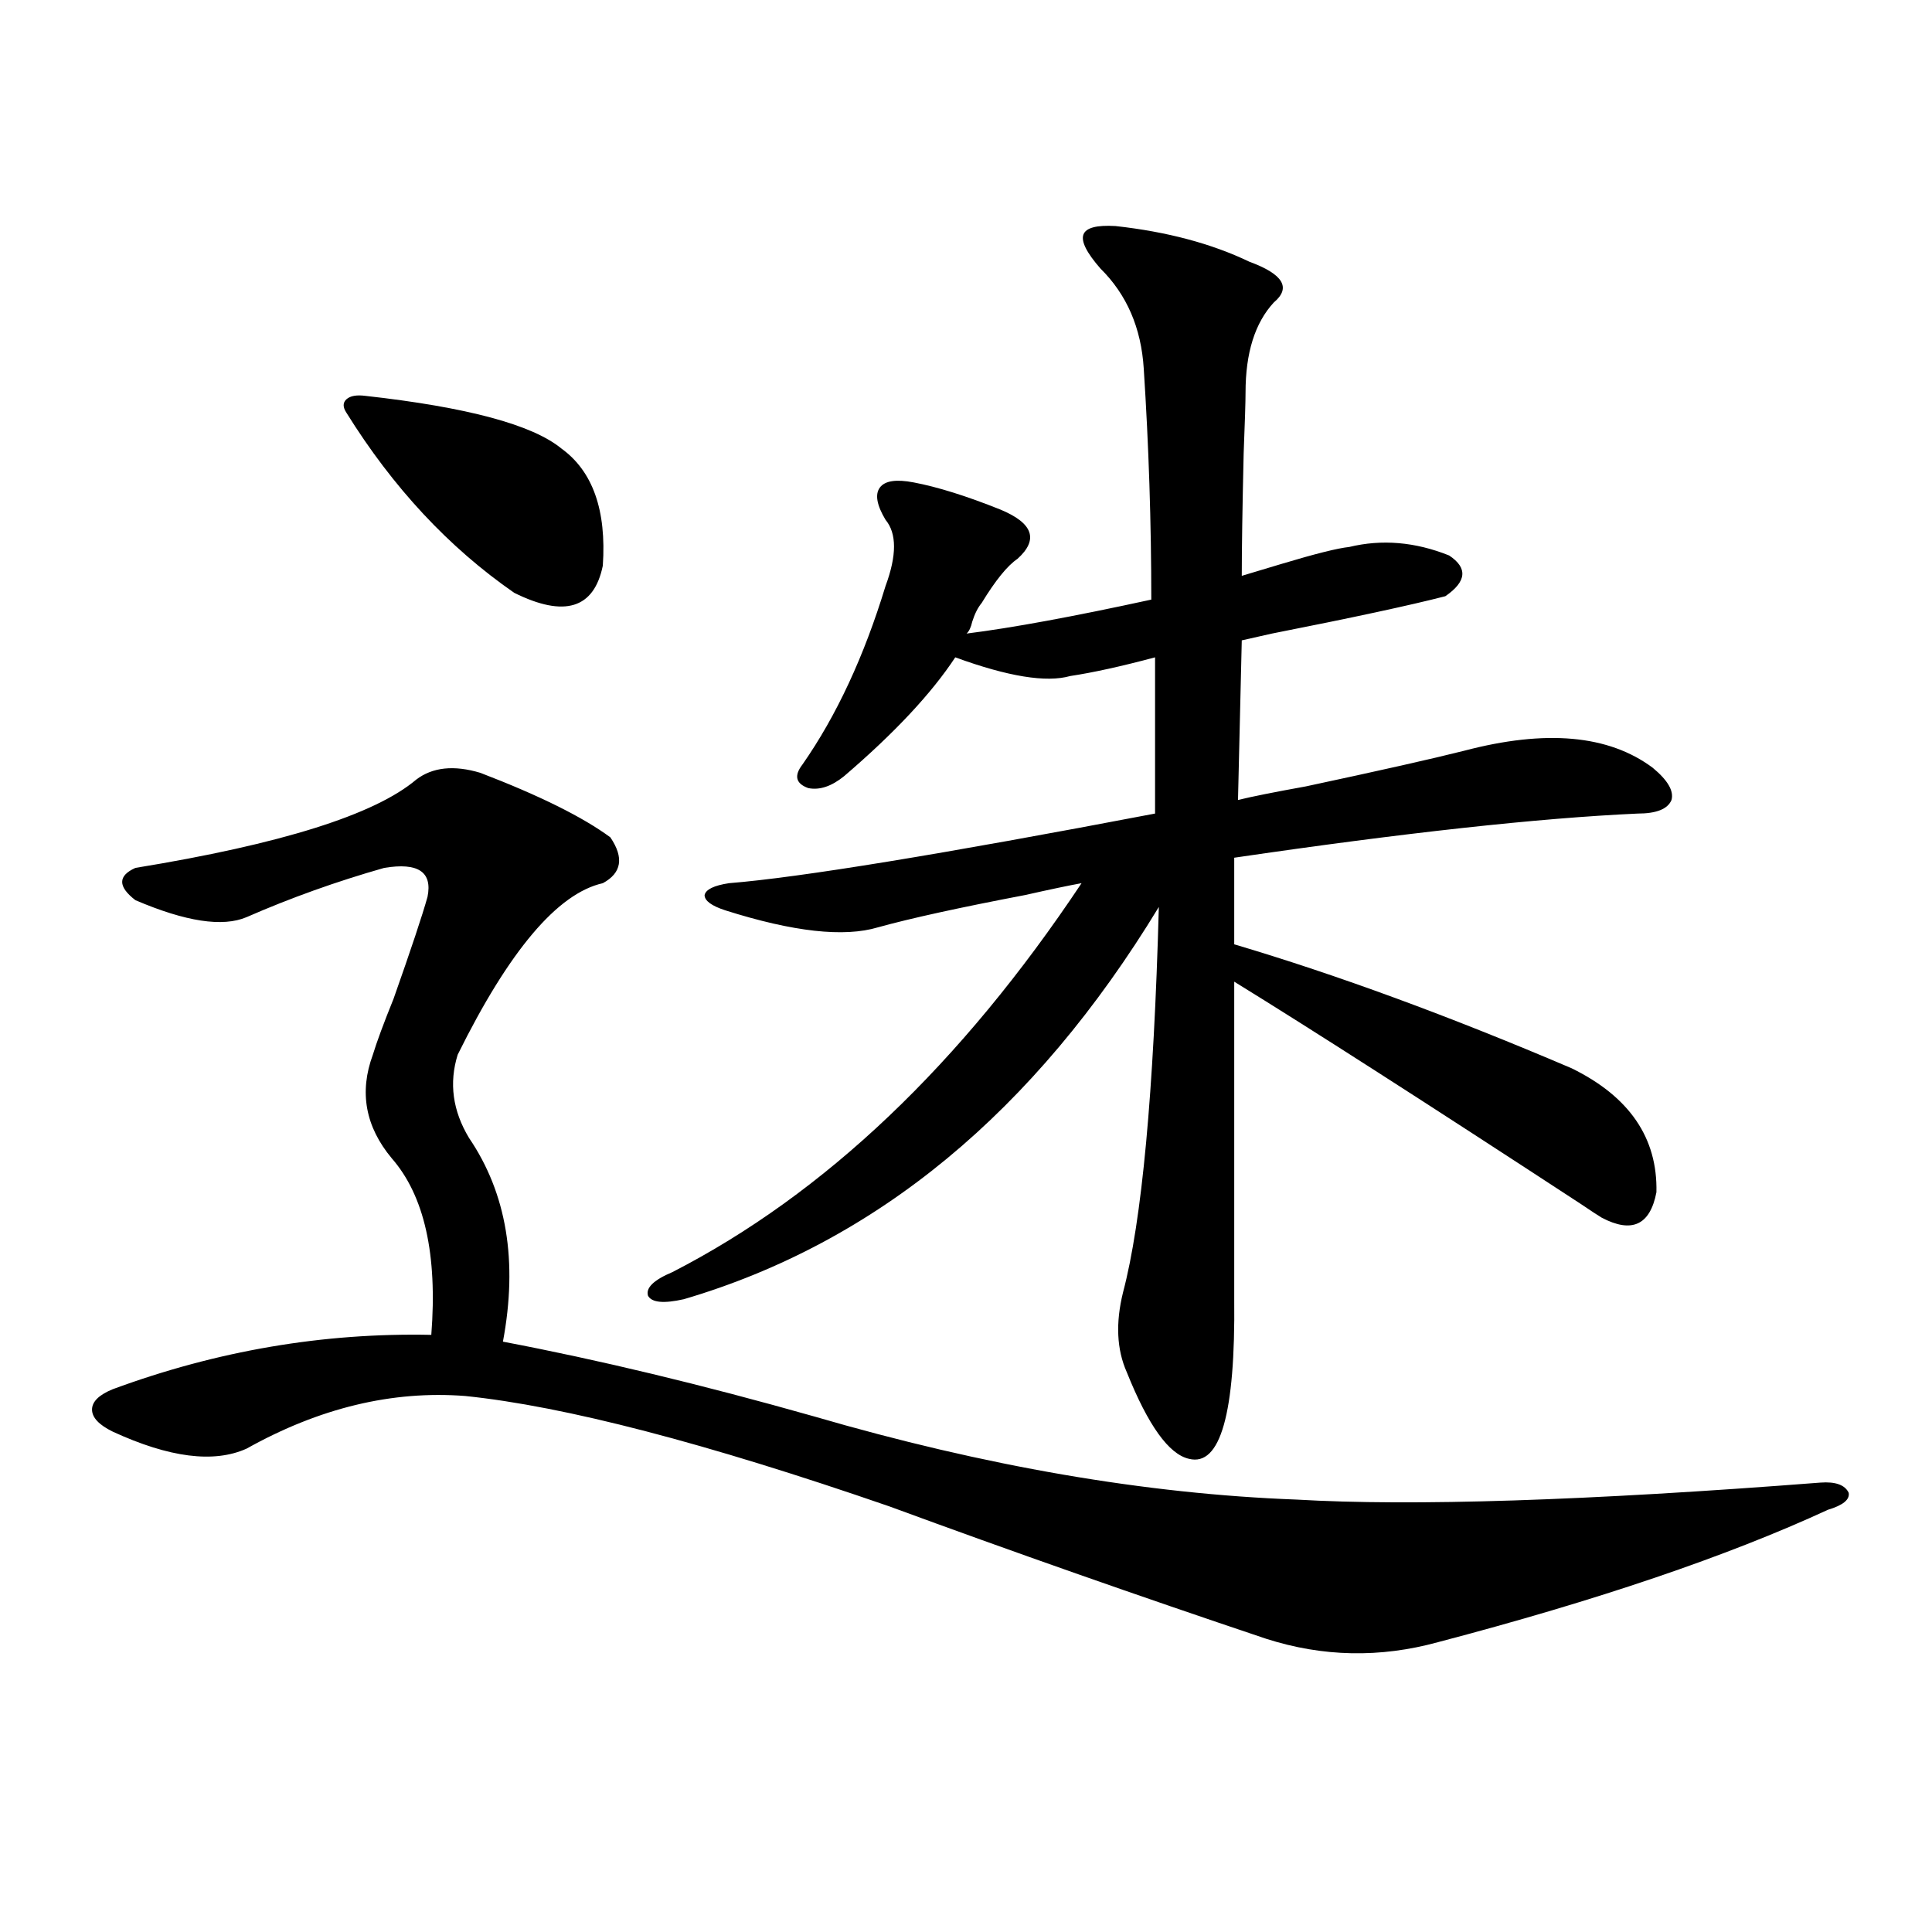
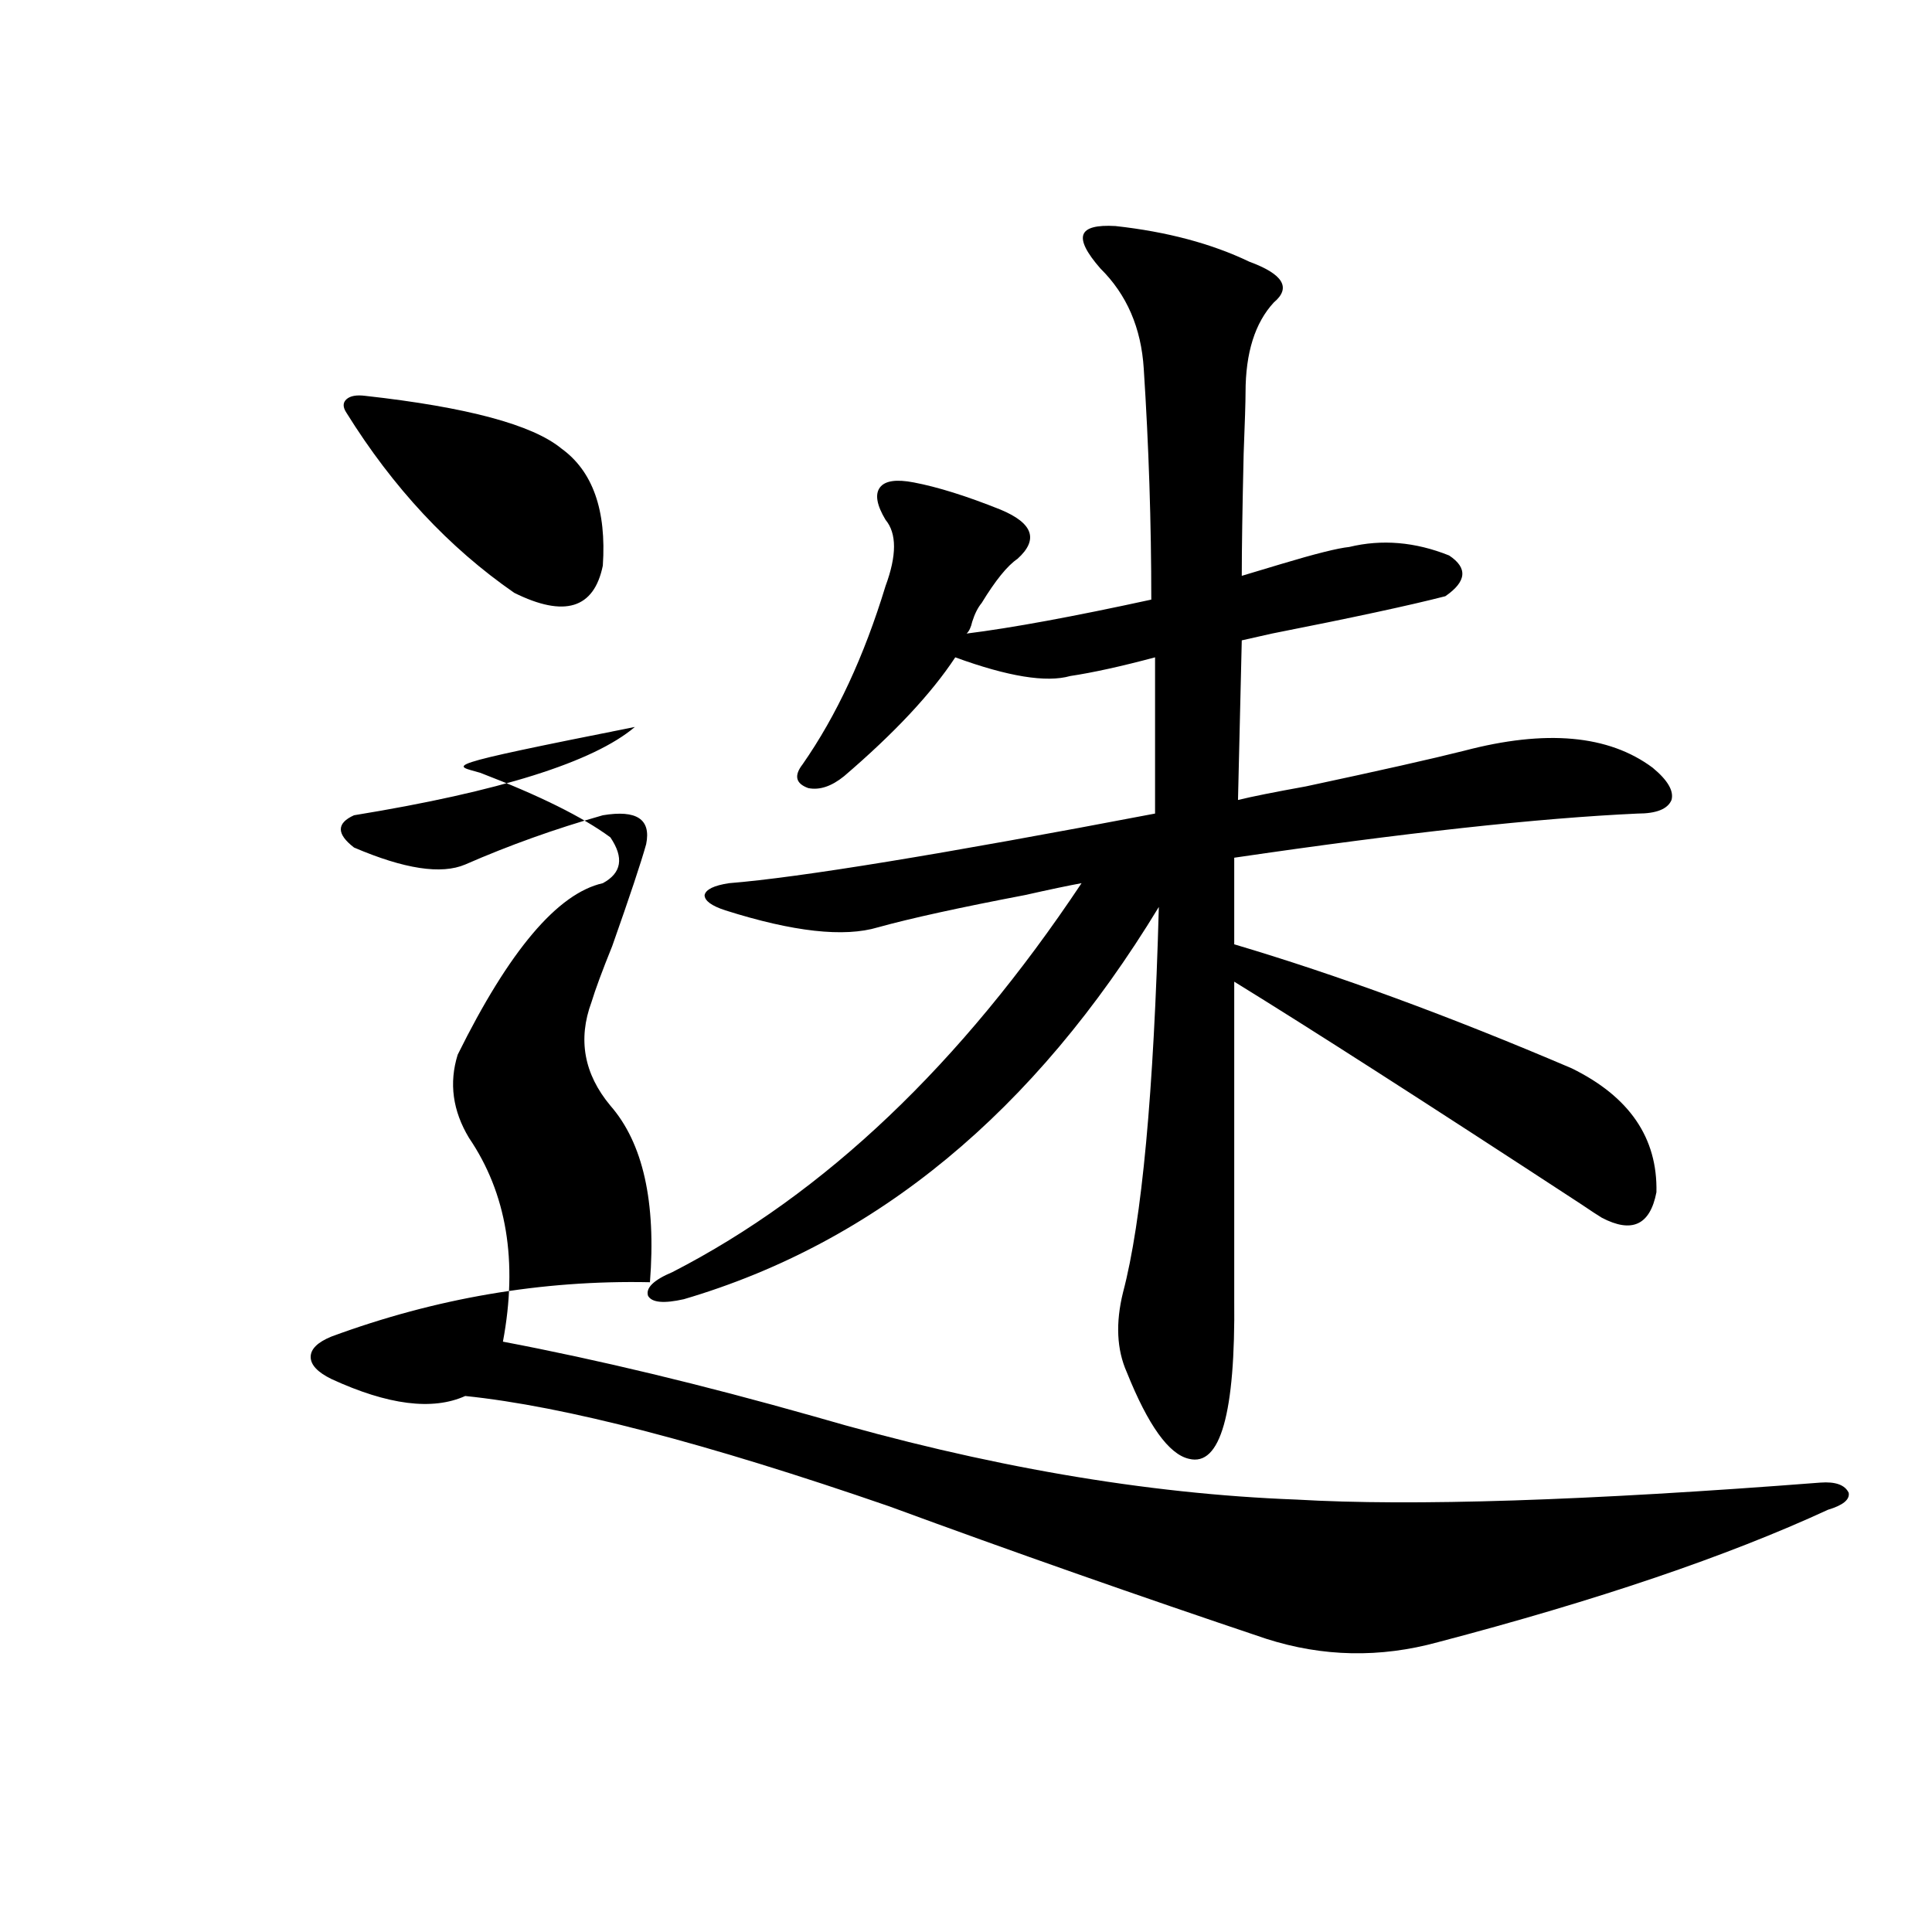
<svg xmlns="http://www.w3.org/2000/svg" version="1.1" id="图层_1" x="0px" y="0px" width="1000px" height="1000px" viewBox="0 0 1000 1000" enable-background="new 0 0 1000 1000" xml:space="preserve">
-   <path d="M248.604,400.008c30.563,11.728,53.002,22.852,67.315,33.398c7.149,10.547,5.854,18.457-3.902,23.73  c-23.414,5.273-48.459,34.868-75.12,88.77c-4.558,14.653-2.606,29.004,5.854,43.066c19.512,28.716,25.365,63.872,17.561,105.469  c49.42,9.38,103.077,22.274,160.972,38.672c88.443,25.79,171.703,40.142,249.75,43.066c59.831,3.516,150.24,0.591,271.213-8.789  c7.805-0.577,12.683,1.181,14.634,5.273c0.641,3.516-2.927,6.454-10.731,8.789c-52.041,24.032-119.356,46.87-201.946,68.555  c-29.923,8.198-59.511,7.608-88.778-1.758c-66.34-22.274-131.384-45.112-195.117-68.555  c-94.967-32.808-168.136-51.855-219.507-57.129c-37.728-2.925-75.455,6.152-113.168,27.246c-16.92,7.622-39.999,4.696-69.267-8.789  c-7.164-3.516-10.731-7.319-10.731-11.426c0-4.093,3.567-7.608,10.731-10.547c53.978-19.913,108.931-29.292,164.874-28.125  c3.247-41.597-3.582-72.07-20.487-91.406c-13.658-16.397-16.92-34.277-9.756-53.613c1.951-6.44,5.519-16.108,10.731-29.004  c9.101-25.776,14.954-43.354,17.561-52.734c2.592-12.882-4.878-17.866-22.438-14.941c-24.725,7.031-48.459,15.532-71.218,25.488  c-12.362,5.273-31.554,2.349-57.56-8.789c-9.115-7.031-9.115-12.593,0-16.699c75.44-12.305,123.899-27.534,145.362-45.703  C223.879,397.083,234.945,395.915,248.604,400.008z M189.093,204.891c52.682,5.864,86.492,14.941,101.461,27.246  c16.25,11.728,23.414,31.942,21.463,60.645c-4.558,22.274-19.847,26.958-45.853,14.063c-33.825-23.429-62.772-54.492-86.827-93.164  c-1.951-2.925-1.951-5.273,0-7.031S184.535,204.313,189.093,204.891z M577.376,117c26.661,2.938,49.755,9.091,69.267,18.457  c17.561,6.454,21.783,13.485,12.683,21.094c-9.756,10.547-14.634,26.079-14.634,46.582c0,4.696-0.335,15.243-0.976,31.641  c-0.655,28.125-0.976,49.219-0.976,63.281c3.902-1.167,10.731-3.214,20.487-6.152c17.561-5.273,29.268-8.198,35.121-8.789  c16.905-4.093,34.146-2.637,51.706,4.395c9.756,6.454,9.101,13.485-1.951,21.094c-18.216,4.696-48.139,11.138-89.754,19.336  c-7.805,1.758-13.018,2.938-15.609,3.516l-1.951,82.617c7.149-1.758,18.856-4.093,35.121-7.031  c38.368-8.198,65.685-14.351,81.949-18.457c42.271-11.124,74.785-8.198,97.559,8.789c7.805,6.454,11.052,12.017,9.756,16.699  c-1.951,4.696-7.805,7.031-17.561,7.031c-51.386,2.349-120.973,9.97-208.775,22.852v44.824  c53.322,15.82,111.537,37.216,174.63,64.16c29.908,14.653,44.542,36.035,43.901,64.16c-3.262,17.001-12.683,21.396-28.292,13.184  c-1.951-1.167-5.533-3.516-10.731-7.031c-80.653-52.734-140.484-91.104-179.508-115.137v164.355  c0.641,59.188-7.164,86.724-23.414,82.617c-10.411-2.335-21.143-17.276-32.194-44.824c-5.213-11.714-5.854-25.488-1.951-41.309  c9.756-36.914,15.93-103.409,18.536-199.512c-64.389,106.06-146.338,173.735-245.848,203.027  c-10.411,2.349-16.585,1.758-18.536-1.758c-1.311-4.093,2.927-8.198,12.683-12.305c78.688-40.43,149.265-107.515,211.702-201.27  c-6.509,1.181-16.265,3.228-29.268,6.152c-33.825,6.454-59.19,12.017-76.096,16.699c-17.561,5.273-43.901,2.349-79.022-8.789  c-7.164-2.335-10.731-4.972-10.731-7.91c0.641-2.925,4.878-4.972,12.683-6.152c36.417-2.925,109.906-14.941,220.482-36.035v-80.859  c-17.561,4.696-32.194,7.91-43.901,9.668c-12.362,3.516-32.194,0.302-59.511-9.668c-12.362,18.759-31.554,39.263-57.56,61.523  c-6.509,5.273-12.683,7.333-18.536,6.152c-6.509-2.335-7.484-6.44-2.927-12.305c17.561-25.187,31.859-55.948,42.926-92.285  c5.854-15.82,5.854-27.246,0-34.277c-4.558-7.608-5.533-13.184-2.927-16.699c2.592-3.516,8.445-4.395,17.561-2.637  c12.348,2.349,27.316,7.031,44.877,14.063c16.905,7.031,19.832,15.532,8.78,25.488c-5.213,3.516-11.387,11.138-18.536,22.852  c-1.951,2.349-3.582,5.575-4.878,9.668c-0.655,2.938-1.631,4.985-2.927,6.152c23.414-2.925,55.273-8.789,95.607-17.578  c0-39.839-1.311-79.679-3.902-119.531c-1.311-21.094-8.78-38.37-22.438-51.855c-7.164-8.198-10.091-14.063-8.78-17.578  C562.087,117.879,567.62,116.423,577.376,117z" />
+   <path d="M248.604,400.008c30.563,11.728,53.002,22.852,67.315,33.398c7.149,10.547,5.854,18.457-3.902,23.73  c-23.414,5.273-48.459,34.868-75.12,88.77c-4.558,14.653-2.606,29.004,5.854,43.066c19.512,28.716,25.365,63.872,17.561,105.469  c49.42,9.38,103.077,22.274,160.972,38.672c88.443,25.79,171.703,40.142,249.75,43.066c59.831,3.516,150.24,0.591,271.213-8.789  c7.805-0.577,12.683,1.181,14.634,5.273c0.641,3.516-2.927,6.454-10.731,8.789c-52.041,24.032-119.356,46.87-201.946,68.555  c-29.923,8.198-59.511,7.608-88.778-1.758c-66.34-22.274-131.384-45.112-195.117-68.555  c-94.967-32.808-168.136-51.855-219.507-57.129c-16.92,7.622-39.999,4.696-69.267-8.789  c-7.164-3.516-10.731-7.319-10.731-11.426c0-4.093,3.567-7.608,10.731-10.547c53.978-19.913,108.931-29.292,164.874-28.125  c3.247-41.597-3.582-72.07-20.487-91.406c-13.658-16.397-16.92-34.277-9.756-53.613c1.951-6.44,5.519-16.108,10.731-29.004  c9.101-25.776,14.954-43.354,17.561-52.734c2.592-12.882-4.878-17.866-22.438-14.941c-24.725,7.031-48.459,15.532-71.218,25.488  c-12.362,5.273-31.554,2.349-57.56-8.789c-9.115-7.031-9.115-12.593,0-16.699c75.44-12.305,123.899-27.534,145.362-45.703  C223.879,397.083,234.945,395.915,248.604,400.008z M189.093,204.891c52.682,5.864,86.492,14.941,101.461,27.246  c16.25,11.728,23.414,31.942,21.463,60.645c-4.558,22.274-19.847,26.958-45.853,14.063c-33.825-23.429-62.772-54.492-86.827-93.164  c-1.951-2.925-1.951-5.273,0-7.031S184.535,204.313,189.093,204.891z M577.376,117c26.661,2.938,49.755,9.091,69.267,18.457  c17.561,6.454,21.783,13.485,12.683,21.094c-9.756,10.547-14.634,26.079-14.634,46.582c0,4.696-0.335,15.243-0.976,31.641  c-0.655,28.125-0.976,49.219-0.976,63.281c3.902-1.167,10.731-3.214,20.487-6.152c17.561-5.273,29.268-8.198,35.121-8.789  c16.905-4.093,34.146-2.637,51.706,4.395c9.756,6.454,9.101,13.485-1.951,21.094c-18.216,4.696-48.139,11.138-89.754,19.336  c-7.805,1.758-13.018,2.938-15.609,3.516l-1.951,82.617c7.149-1.758,18.856-4.093,35.121-7.031  c38.368-8.198,65.685-14.351,81.949-18.457c42.271-11.124,74.785-8.198,97.559,8.789c7.805,6.454,11.052,12.017,9.756,16.699  c-1.951,4.696-7.805,7.031-17.561,7.031c-51.386,2.349-120.973,9.97-208.775,22.852v44.824  c53.322,15.82,111.537,37.216,174.63,64.16c29.908,14.653,44.542,36.035,43.901,64.16c-3.262,17.001-12.683,21.396-28.292,13.184  c-1.951-1.167-5.533-3.516-10.731-7.031c-80.653-52.734-140.484-91.104-179.508-115.137v164.355  c0.641,59.188-7.164,86.724-23.414,82.617c-10.411-2.335-21.143-17.276-32.194-44.824c-5.213-11.714-5.854-25.488-1.951-41.309  c9.756-36.914,15.93-103.409,18.536-199.512c-64.389,106.06-146.338,173.735-245.848,203.027  c-10.411,2.349-16.585,1.758-18.536-1.758c-1.311-4.093,2.927-8.198,12.683-12.305c78.688-40.43,149.265-107.515,211.702-201.27  c-6.509,1.181-16.265,3.228-29.268,6.152c-33.825,6.454-59.19,12.017-76.096,16.699c-17.561,5.273-43.901,2.349-79.022-8.789  c-7.164-2.335-10.731-4.972-10.731-7.91c0.641-2.925,4.878-4.972,12.683-6.152c36.417-2.925,109.906-14.941,220.482-36.035v-80.859  c-17.561,4.696-32.194,7.91-43.901,9.668c-12.362,3.516-32.194,0.302-59.511-9.668c-12.362,18.759-31.554,39.263-57.56,61.523  c-6.509,5.273-12.683,7.333-18.536,6.152c-6.509-2.335-7.484-6.44-2.927-12.305c17.561-25.187,31.859-55.948,42.926-92.285  c5.854-15.82,5.854-27.246,0-34.277c-4.558-7.608-5.533-13.184-2.927-16.699c2.592-3.516,8.445-4.395,17.561-2.637  c12.348,2.349,27.316,7.031,44.877,14.063c16.905,7.031,19.832,15.532,8.78,25.488c-5.213,3.516-11.387,11.138-18.536,22.852  c-1.951,2.349-3.582,5.575-4.878,9.668c-0.655,2.938-1.631,4.985-2.927,6.152c23.414-2.925,55.273-8.789,95.607-17.578  c0-39.839-1.311-79.679-3.902-119.531c-1.311-21.094-8.78-38.37-22.438-51.855c-7.164-8.198-10.091-14.063-8.78-17.578  C562.087,117.879,567.62,116.423,577.376,117z" />
</svg>